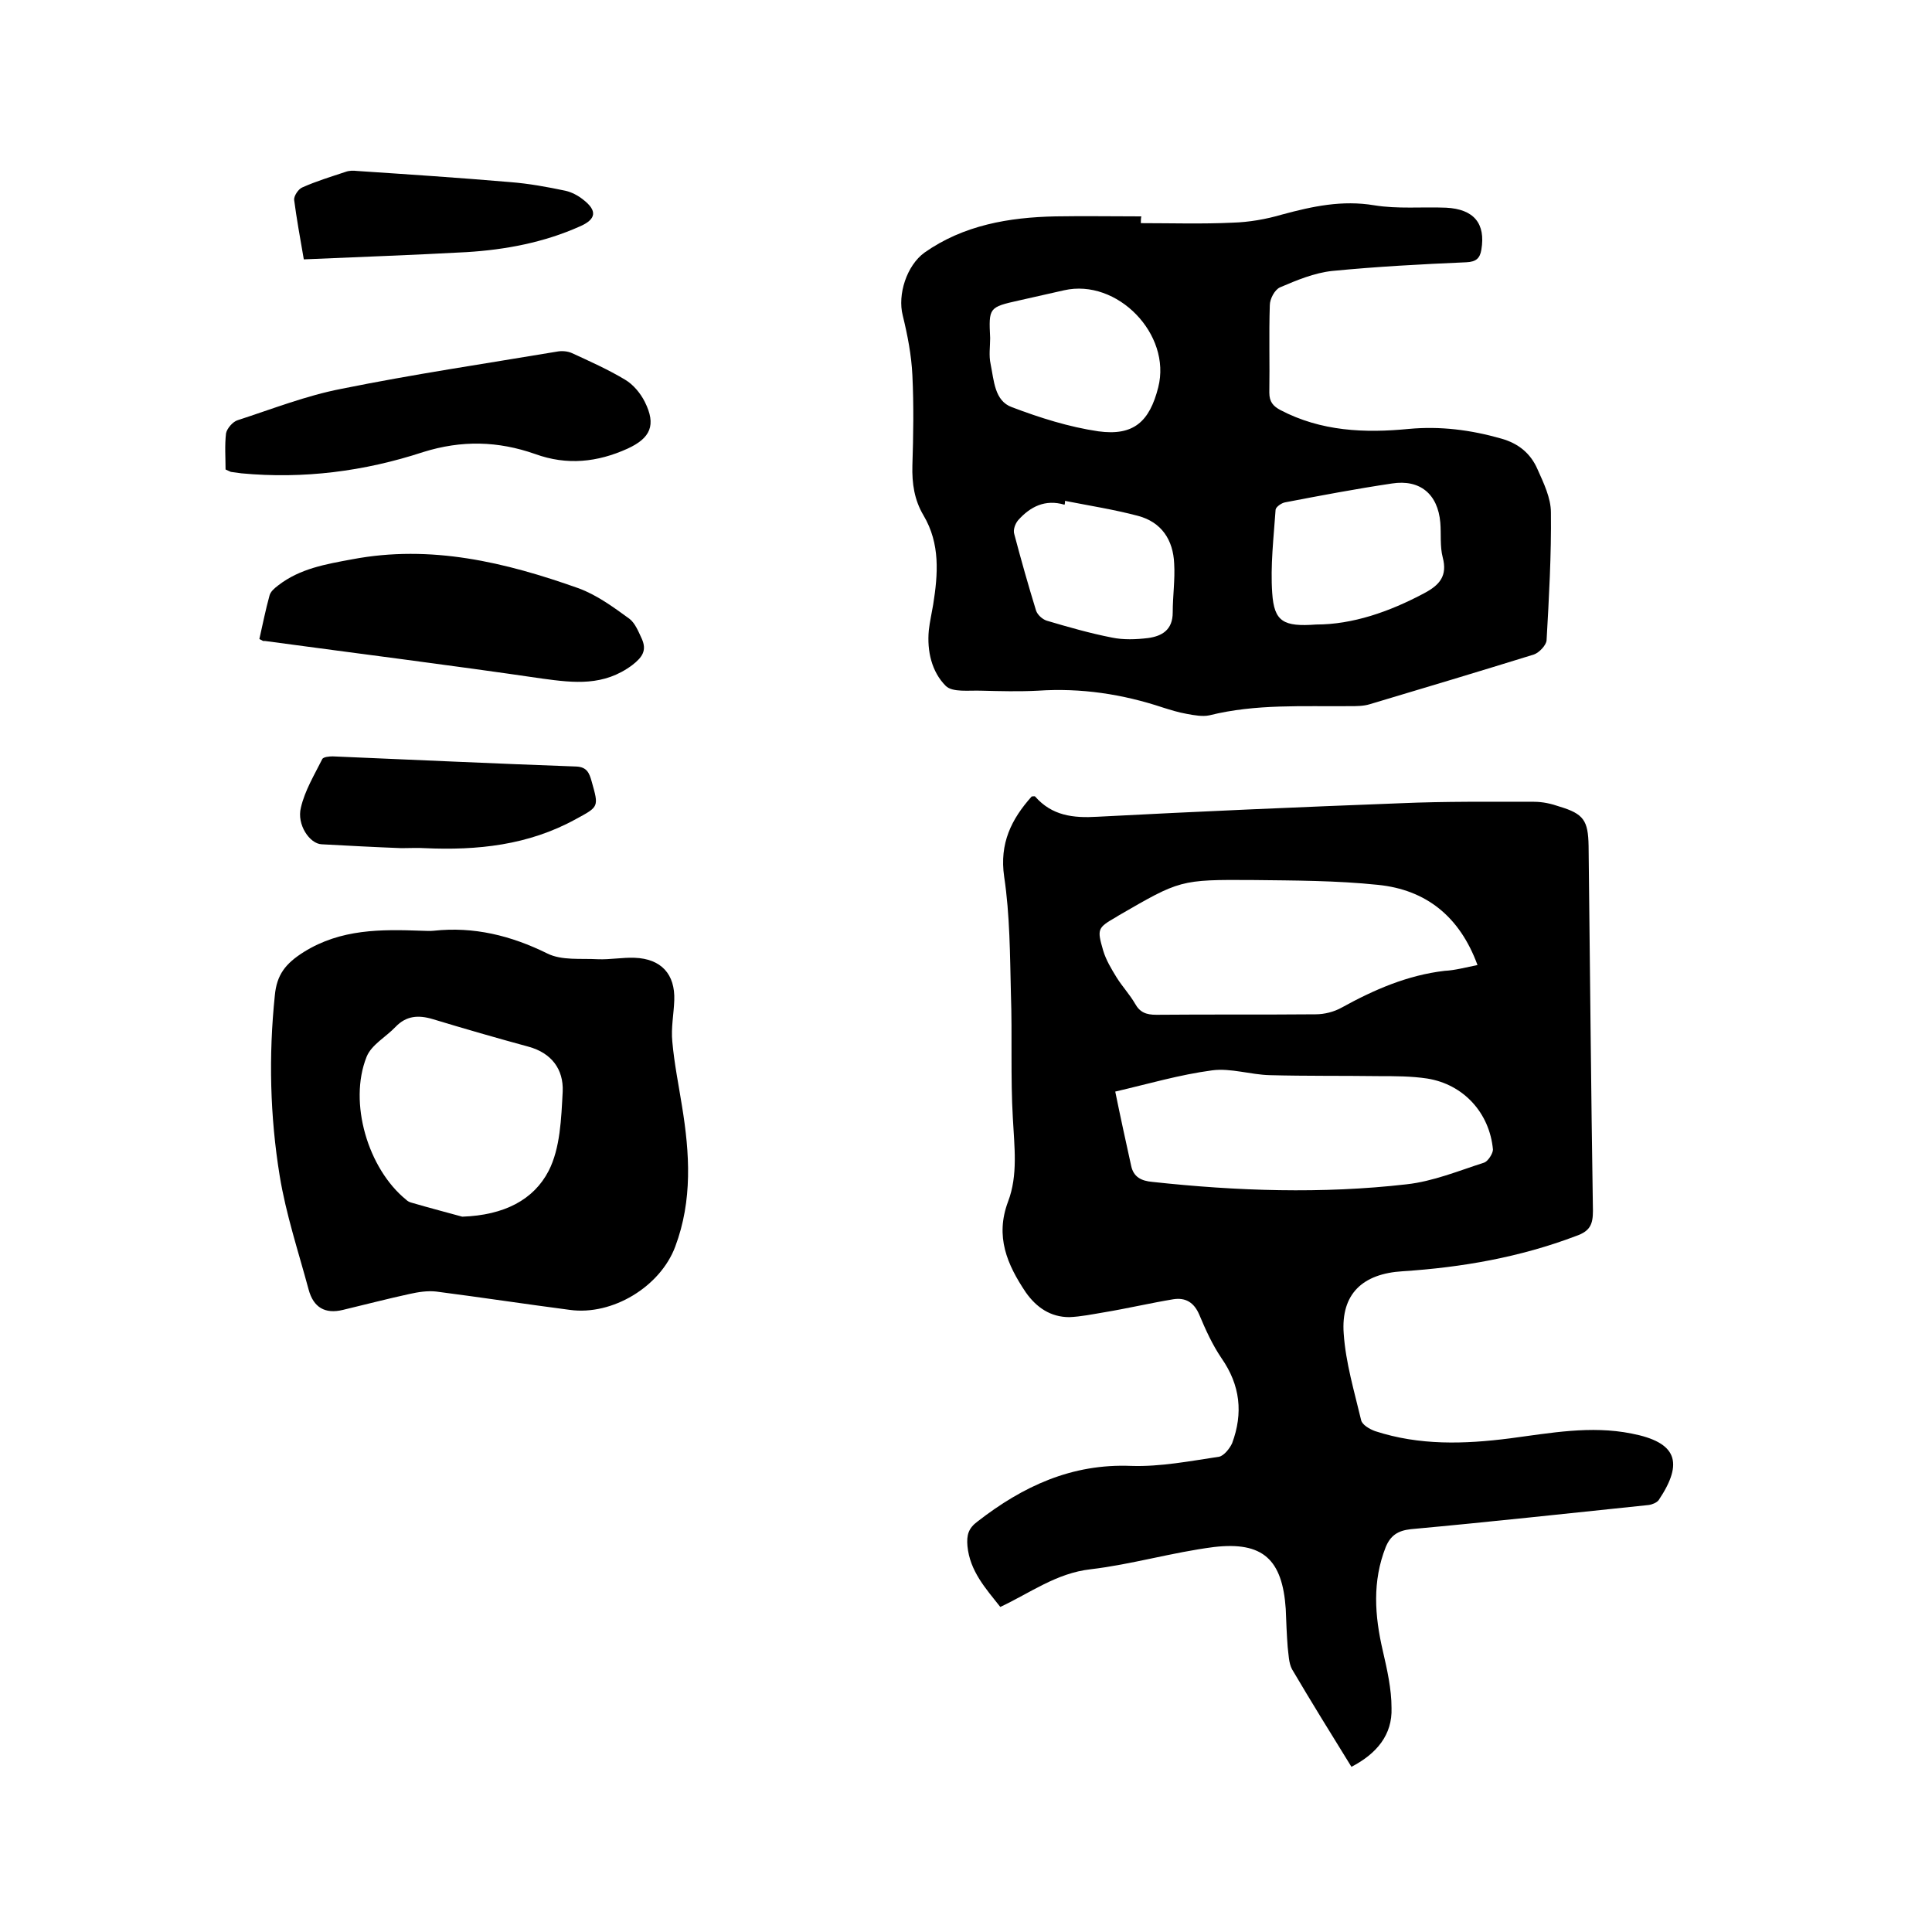
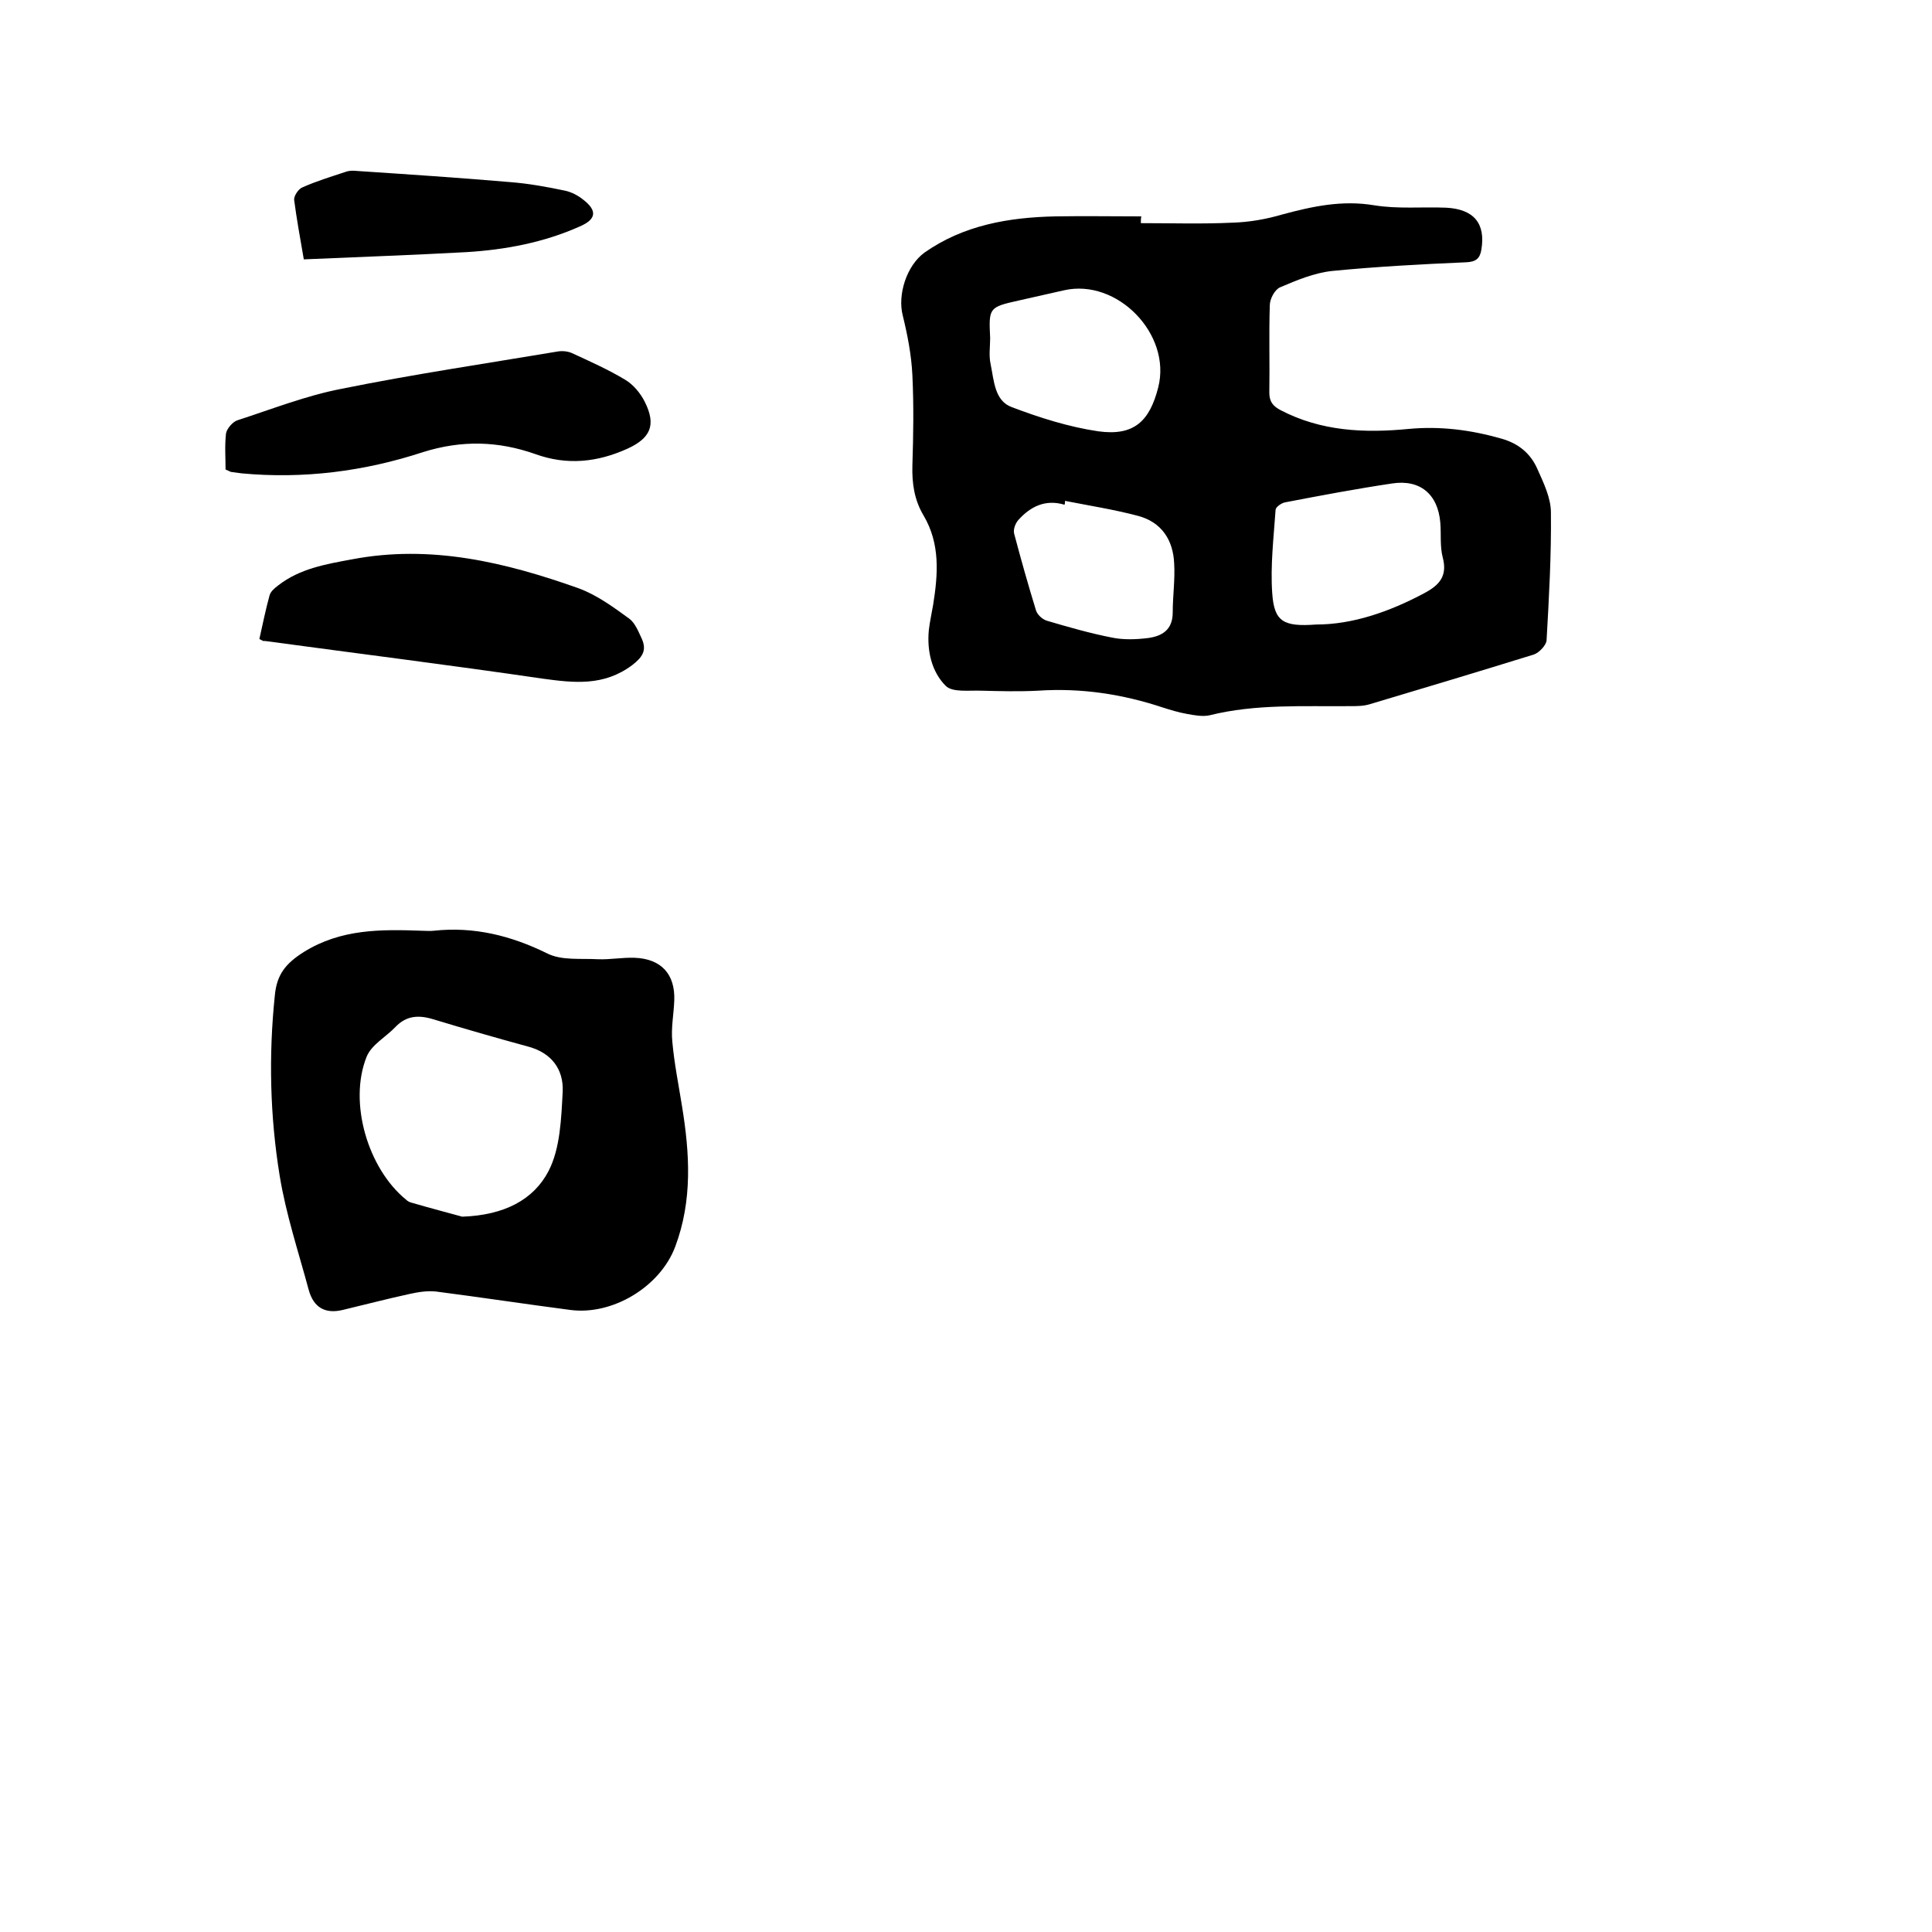
<svg xmlns="http://www.w3.org/2000/svg" enable-background="new 0 0 400 400" viewBox="0 0 400 400">
-   <path d="m279.8 365.8c-4.2-6.8-8.3-13.4-12.3-20.2-.7-1.3-.7-3.1-.9-4.6-.2-2.6-.3-5.3-.4-7.9-.7-10.2-4.7-14-14.9-12.8-8.6 1.1-17 3.6-25.5 4.6-7.1.8-12.5 4.9-18.7 7.8-3-3.8-6.3-7.4-6.8-12.6-.2-2.3.2-3.7 2.1-5.1 9.4-7.3 19.5-12 31.8-11.5 6 .2 12.2-1 18.2-1.9 1-.2 2.2-1.7 2.7-2.8 2.3-6.2 1.7-12-2.2-17.6-1.9-2.8-3.3-5.9-4.6-9-1.1-2.6-2.9-3.6-5.4-3.2-4.8.8-9.5 1.9-14.3 2.7-2.4.4-4.8.9-7.2 1-3.9 0-6.8-2-9-5.1-3.9-5.8-6.4-11.6-3.7-18.8 2.1-5.5 1.3-11.4 1-17.3-.5-8.5-.1-17.1-.4-25.7-.2-8.1-.2-16.3-1.4-24.3-1-6.9 1.5-11.9 5.7-16.6.3 0 .6-.1.7 0 3.5 4 7.9 4.5 12.9 4.2 20.9-1.1 41.8-2 62.8-2.8 9.2-.4 18.4-.3 27.6-.3 1.8 0 3.6.4 5.3 1 5 1.5 5.9 2.9 6 8.1.3 25.2.5 50.4.9 75.6 0 2.8-.6 4.2-3.5 5.2-11.6 4.4-23.6 6.5-35.9 7.3-8.3.5-12.8 4.7-12.2 12.9.4 6 2.2 12 3.6 17.9.2 1 1.8 1.9 2.9 2.3 9.2 3 18.5 2.7 27.9 1.5 8.4-1.1 16.7-2.7 25.2-1 9.3 1.8 10.9 5.9 5.6 13.8-.4.5-1.3.9-2.1 1-16.4 1.7-32.8 3.5-49.2 5-2.7.3-4.2 1.3-5.2 3.7-2.8 7.1-2.3 14.2-.6 21.5.9 3.9 1.8 7.9 1.8 11.8.2 5.6-3.1 9.5-8.3 12.2zm26.1-166c-3.7-10.1-10.7-15.6-20.6-16.6-8.6-.9-17.3-.9-25.9-1-15.1-.1-15.1 0-27.9 7.4-.1.1-.2.1-.3.2-4 2.3-4.1 2.5-2.8 7 .6 2 1.7 3.8 2.8 5.6 1.2 1.9 2.7 3.5 3.8 5.4 1 1.8 2.3 2.3 4.4 2.3 11-.1 22 0 33-.1 1.8 0 3.8-.5 5.4-1.4 6.7-3.7 13.6-6.7 21.3-7.6 2.1-.1 4.3-.7 6.8-1.2zm-75 26.2c1.1 5.4 2.2 10.4 3.3 15.4.5 2.3 2.1 3.1 4.4 3.3 17.5 1.9 35.1 2.5 52.6.5 5.5-.6 10.8-2.8 16.1-4.5.8-.3 1.8-1.9 1.8-2.7-.7-7.6-6.1-13.5-13.6-14.7-3.3-.5-6.7-.5-10.1-.5-7.5-.1-15 0-22.5-.2-4-.1-8.1-1.5-11.9-1-6.8.9-13.2 2.8-20.1 4.4z" />
  <path d="m236.2 46.2c6.3 0 12.7.2 19-.1 3.4-.1 6.9-.7 10.3-1.7 6.3-1.7 12.4-3 19-1.9 4.9.8 9.9.3 14.9.5 5.8.3 8.2 3.3 7.3 8.7-.3 1.8-1.1 2.5-3.1 2.6-9.3.4-18.6.9-27.8 1.8-3.7.4-7.3 1.9-10.8 3.4-1.1.5-2.1 2.4-2.1 3.7-.2 6 0 12.1-.1 18.1 0 1.9.8 2.8 2.3 3.6 8.4 4.4 17.4 4.8 26.6 3.9 6.5-.6 12.8.2 19.1 2 3.6 1 6.1 3.1 7.5 6.3 1.3 2.9 2.8 6 2.8 9 .1 8.8-.4 17.7-.9 26.5-.1 1-1.5 2.5-2.6 2.9-11.3 3.5-22.6 6.9-34 10.3-1.3.4-2.7.4-4.1.4-9.7.1-19.5-.5-29.1 1.9-1.4.3-3.1 0-4.7-.3-1.7-.3-3.3-.8-4.9-1.3-8.4-2.8-17-4.1-25.9-3.5-3.9.2-7.8.1-11.7 0-2.6-.1-6 .4-7.4-1-2.9-2.9-3.9-7.2-3.5-11.5.2-1.8.6-3.5.9-5.3 1-6.3 1.5-12.6-2-18.5-1.9-3.2-2.4-6.6-2.3-10.3.2-6.2.3-12.5 0-18.7-.2-4.2-1-8.3-2-12.4-1.1-4.3.8-10.3 4.5-13 8.1-5.7 17.5-7.3 27.1-7.5 5.9-.1 11.8 0 17.8 0-.1.4-.1.9-.1 1.4zm36.3 83.1c7.5 0 15.1-2.6 22.4-6.5 3.2-1.7 4.8-3.6 3.8-7.4-.6-2.3-.3-4.8-.5-7.2-.5-5.9-4.2-9-10-8.1-7.4 1.1-14.8 2.5-22.1 3.9-.7.1-1.9.9-2 1.5-.4 5.8-1.1 11.6-.7 17.3.4 5.9 2.3 7 9.1 6.5zm-67.5-59.3c0 1.8-.3 3.6.1 5.4.7 3.4.8 7.6 4.4 8.9 5.8 2.2 11.8 4.1 17.9 5 7.3 1 10.6-2 12.4-9.1 2.8-11-8.5-22.6-19.5-20.1-3.1.7-6.2 1.4-9.3 2.1-6.3 1.4-6.3 1.5-6 7.8zm15.5 33.7c0 .3 0 .5-.1.8-4-1.2-7.1.4-9.6 3.2-.6.7-1.1 2-.8 2.9 1.4 5.3 2.9 10.6 4.5 15.8.3.9 1.3 1.8 2.2 2.1 4.4 1.3 8.9 2.6 13.5 3.5 2.4.5 5 .4 7.5.1 2.9-.4 5.1-1.7 5.1-5.3 0-3.4.5-6.8.3-10.1-.2-4.9-2.6-8.6-7.5-9.9s-10-2.1-15.1-3.1z" />
  <path d="m87.3 192.7c.8 0 1.7.1 2.5 0 8.3-.9 16 1 23.5 4.7 3 1.5 6.9 1 10.5 1.2 2.5.1 5.1-.4 7.6-.3 5.5.2 8.4 3.4 8.2 8.8-.1 2.9-.7 5.7-.4 8.6.4 4.5 1.3 8.9 2 13.3 1.6 9.8 2.2 19.5-1.4 29.1-3.1 8.3-13 14.3-21.8 13.1-9.2-1.2-18.4-2.6-27.7-3.8-1.8-.2-3.7.1-5.5.5-4.6 1-9.2 2.2-13.8 3.3-3.7.9-6.1-.5-7.1-4.2-2.1-7.8-4.7-15.6-6-23.6-2-12.3-2.3-24.8-1-37.3.4-4.3 2.2-6.6 6-9 7.7-4.8 16-4.7 24.4-4.4zm8.4 59.2c8.7-.3 14.8-3.5 17.9-9.5 2.4-4.7 2.6-10.8 2.9-16.4.2-4.6-2.3-8-7.1-9.3-6.6-1.8-13.2-3.7-19.8-5.7-3-.9-5.5-.7-7.7 1.6-2 2.1-5 3.7-6 6.2-3.8 9.5.3 23.2 8.2 29.6.3.3.7.5 1.1.6 4.1 1.2 8 2.2 10.5 2.9z" />
  <path d="m53.7 132.3c.7-3.1 1.3-6.1 2.1-9 .2-.8 1-1.5 1.8-2.1 4.5-3.5 9.9-4.4 15.3-5.4 16.3-3.1 31.7.6 46.9 6 3.8 1.4 7.2 3.9 10.5 6.3 1.2.9 1.9 2.7 2.6 4.2 1 2.3.2 3.7-2 5.4-5.9 4.4-12 3.7-18.6 2.8-19.1-2.8-38.3-5.2-57.5-7.8-.3.1-.5-.1-1.1-.4z" />
-   <path d="m46.7 97.2c0-2.4-.2-5 .1-7.5.2-1 1.4-2.4 2.4-2.7 7.1-2.3 14.2-5.1 21.5-6.5 14.8-3 29.7-5.2 44.6-7.7 1-.2 2.2-.1 3.1.3 3.7 1.7 7.5 3.4 11 5.5 1.7 1 3.2 2.8 4.1 4.6 2.4 4.8 1.2 7.5-3.6 9.7-6.2 2.8-12.5 3.5-19.1 1.1-7.7-2.7-15.2-2.9-23.2-.4-12.2 4-24.8 5.6-37.6 4.4-.7-.1-1.5-.2-2.2-.3-.3-.1-.6-.3-1.1-.5z" />
-   <path d="m83.1 175.6c-5.3-.2-10.9-.5-16.5-.8-2.5-.1-5.2-4.1-4.3-7.6.8-3.5 2.8-6.8 4.4-10 .2-.5 1.5-.6 2.2-.6 16.8.7 33.6 1.5 50.4 2.1 2.2.1 2.7 1.3 3.2 3.1 1.5 5.3 1.5 5.2-3.3 7.8-9.8 5.4-20.4 6.5-31.3 6-1.5-.1-2.9 0-4.8 0z" />
+   <path d="m46.7 97.2c0-2.4-.2-5 .1-7.5.2-1 1.4-2.4 2.4-2.7 7.1-2.3 14.2-5.1 21.5-6.5 14.8-3 29.7-5.2 44.6-7.7 1-.2 2.2-.1 3.1.3 3.7 1.7 7.5 3.4 11 5.5 1.7 1 3.2 2.8 4.1 4.6 2.4 4.8 1.2 7.5-3.6 9.7-6.2 2.8-12.5 3.5-19.1 1.1-7.7-2.7-15.2-2.9-23.2-.4-12.2 4-24.8 5.6-37.6 4.4-.7-.1-1.5-.2-2.2-.3-.3-.1-.6-.3-1.1-.5" />
  <path d="m62.9 53.7c-.8-4.6-1.5-8.5-2-12.3-.1-.8.9-2.3 1.7-2.6 2.9-1.3 5.9-2.2 8.9-3.2.8-.3 1.6-.3 2.5-.2 10.5.7 21.1 1.4 31.6 2.3 3.9.3 7.7 1 11.5 1.8 1.3.3 2.6 1 3.6 1.8 3 2.3 2.8 4.1-.7 5.6-7.4 3.3-15.3 4.8-23.4 5.3-11 .6-22.2 1-33.7 1.5z" />
</svg>